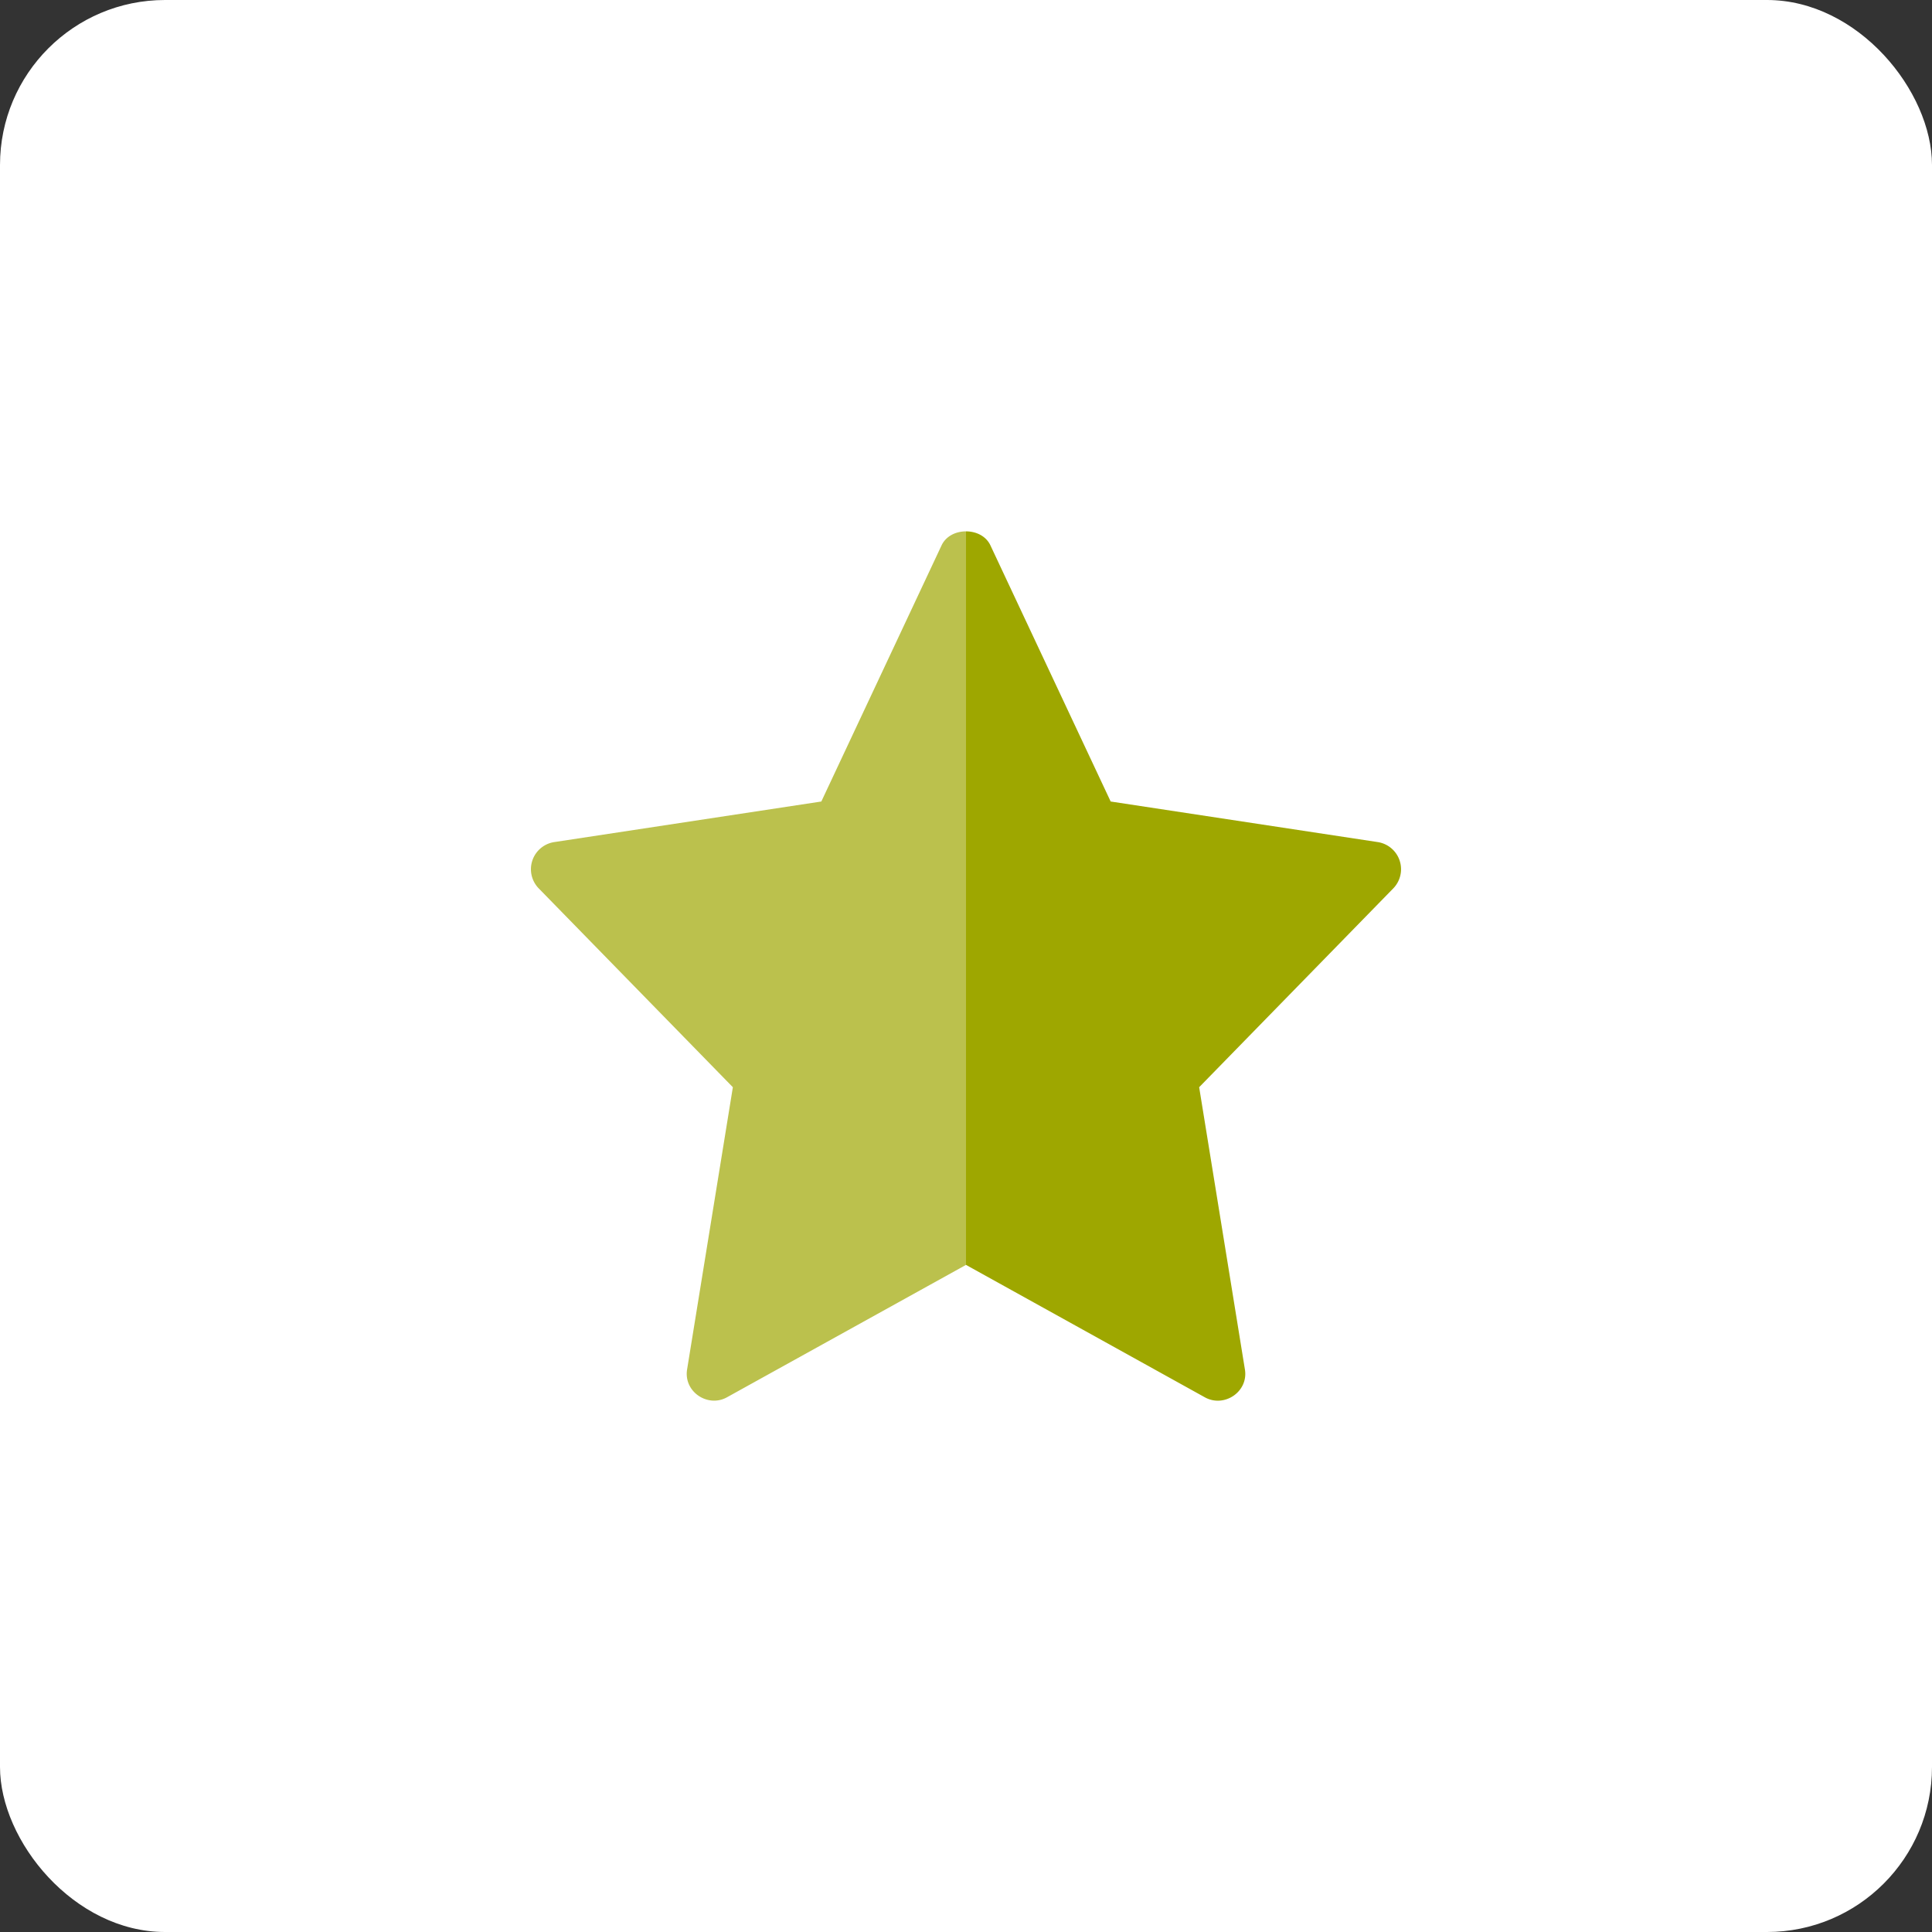
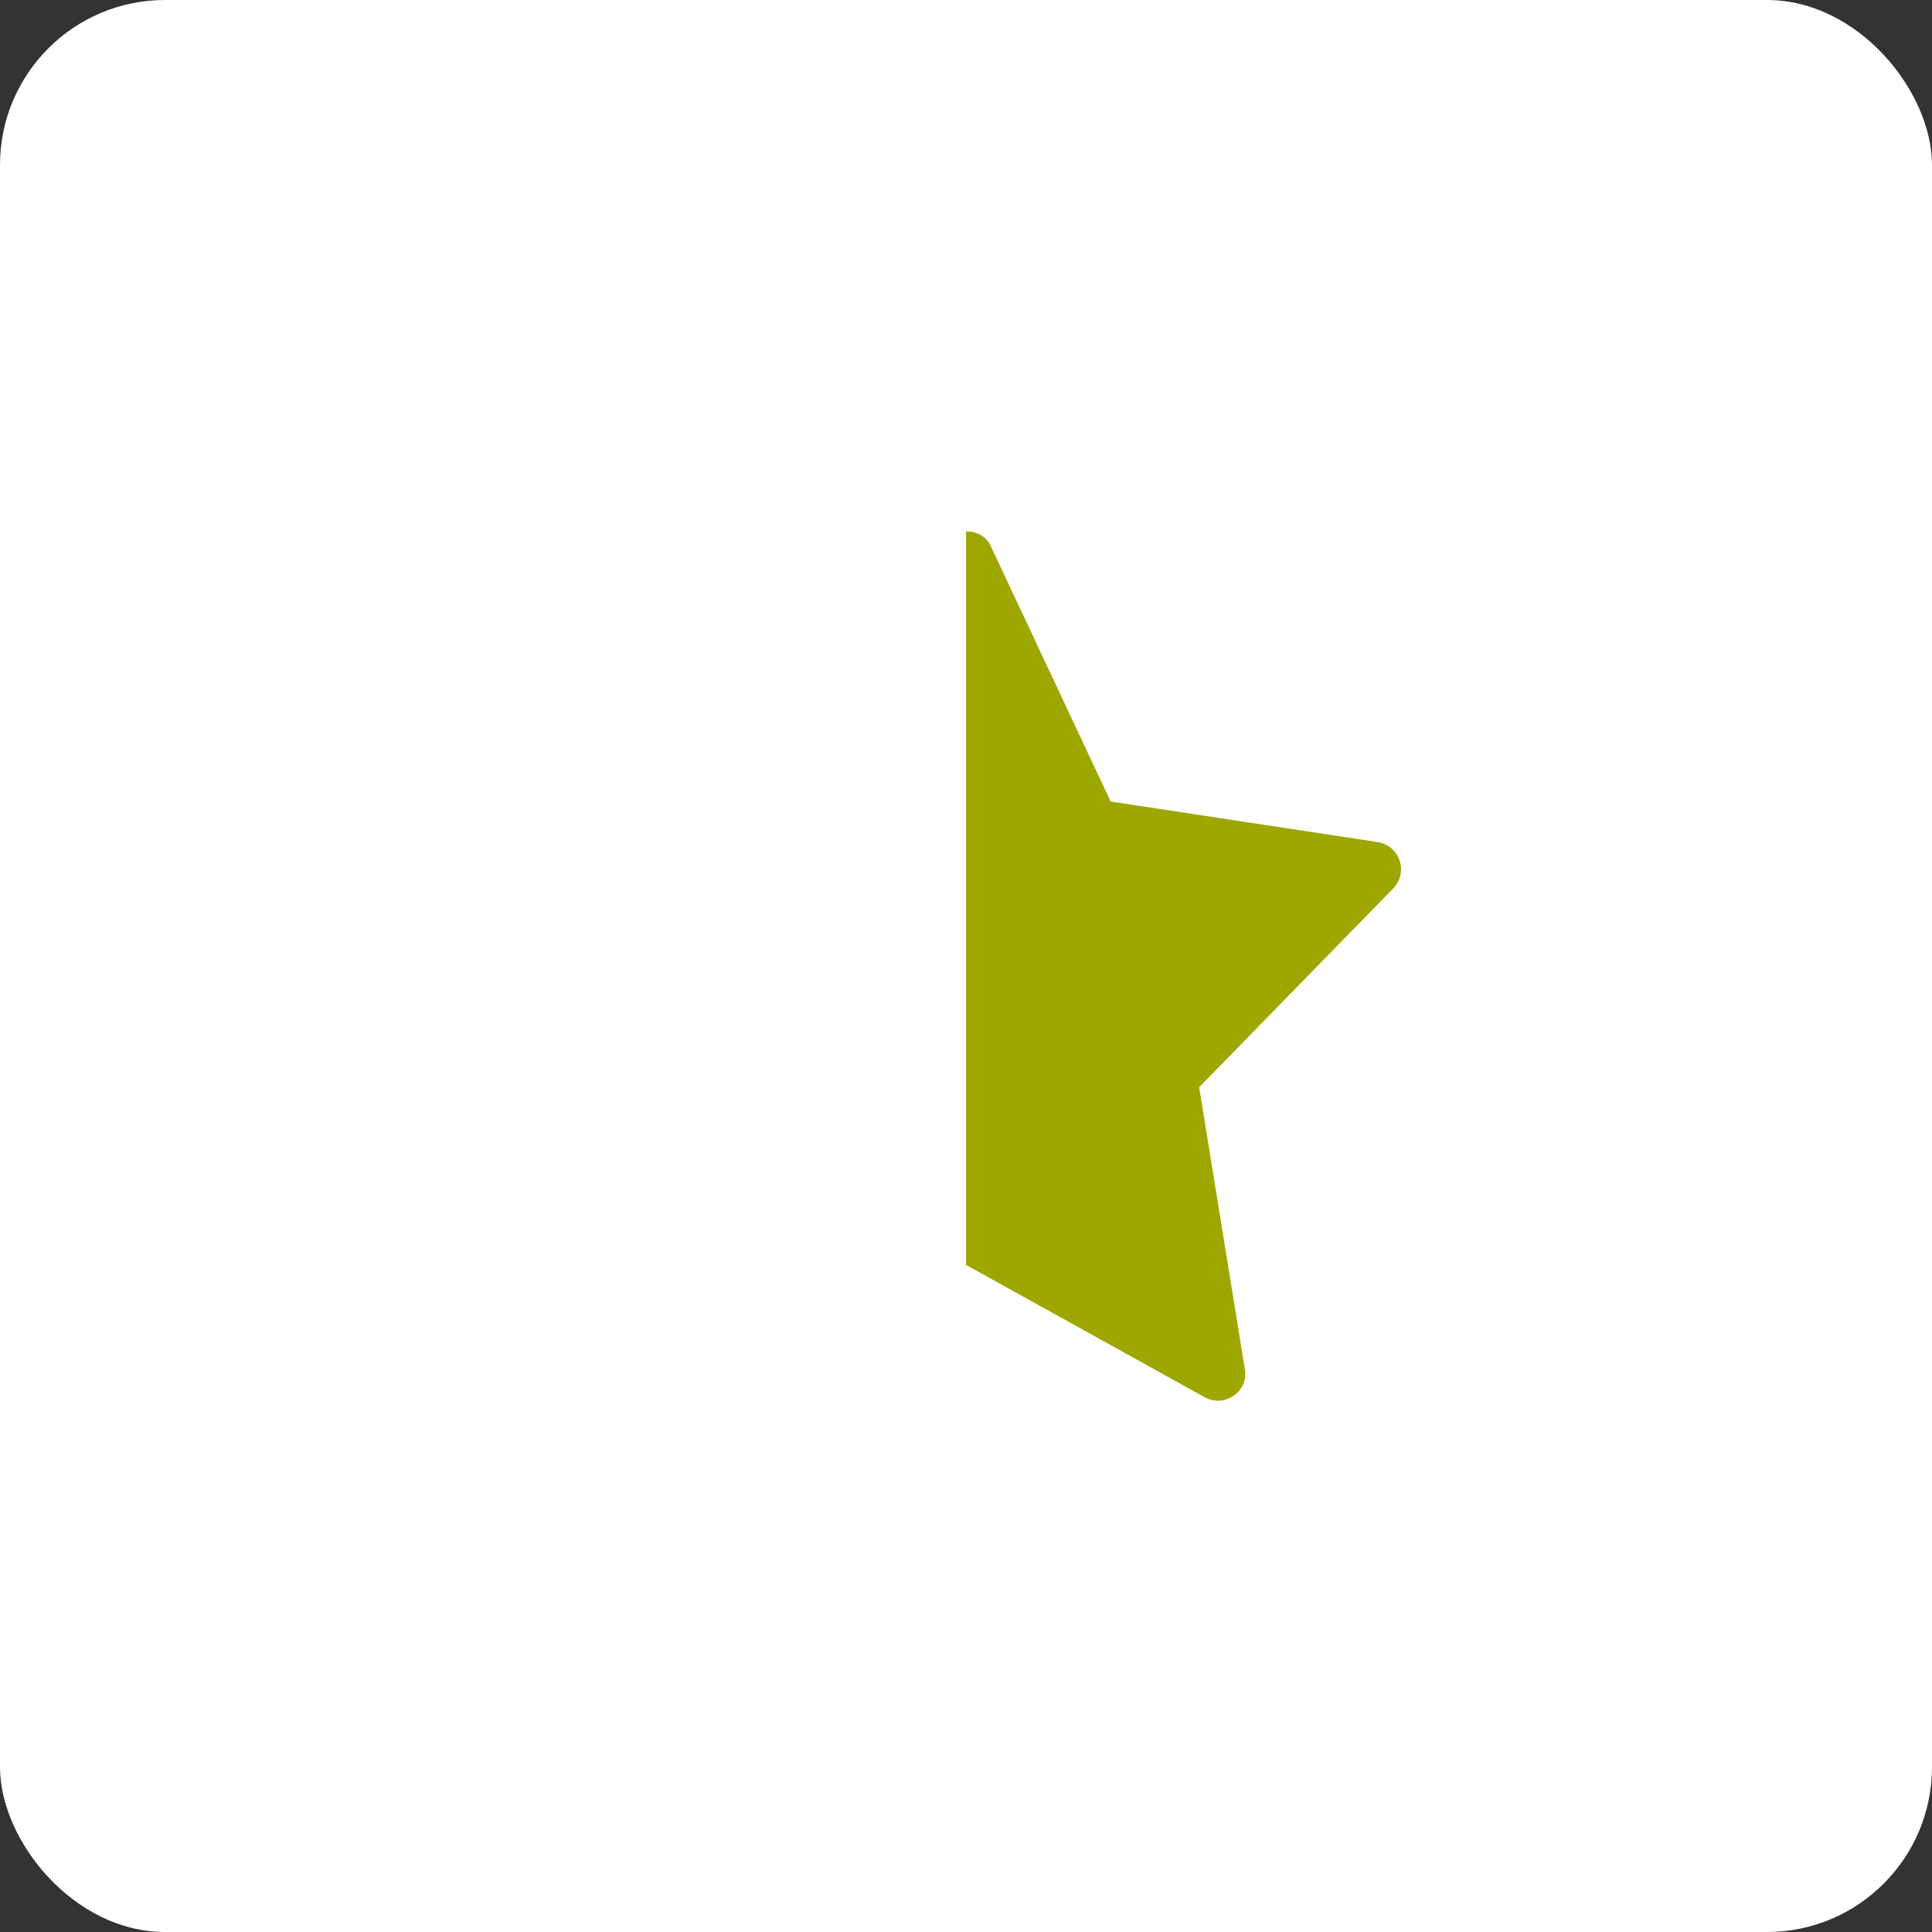
<svg xmlns="http://www.w3.org/2000/svg" viewBox="0 0 850 850">
  <rect x="0" y="0" width="850" height="850" fill="#333333" stroke="none" />
  <defs>
    <style>.cls-1{fill:#fff;}.cls-2{fill:#9ea700;}.cls-3{fill:#bbc14d;}</style>
  </defs>
  <g id="Layer_2" data-name="Layer 2">
    <g id="Layer_1-2" data-name="Layer 1">
      <rect class="cls-1" width="850" height="850" rx="72.61" />
-       <path class="cls-2" d="M613.08,390.75l-85.5,87.58,20.1,124c1.77,9.89-9,17.14-17.55,12.45L425,556.5V233.78c4.47,0,8.94,2.07,10.85,6.38l52.8,112.47,117.57,17.86a12.09,12.09,0,0,1,6.86,20.26Z" />
-       <path class="cls-3" d="M425,233.78V556.5L319.87,614.73c-8.43,4.74-19.33-2.44-17.54-12.45l20.1-123.95-85.51-87.58a12.08,12.08,0,0,1,6.86-20.26l117.57-17.86,52.8-112.47c1.92-4.31,6.39-6.38,10.85-6.38Z" />
+       <path class="cls-2" d="M613.08,390.75l-85.5,87.58,20.1,124c1.77,9.89-9,17.14-17.55,12.45L425,556.5V233.78c4.47,0,8.94,2.07,10.85,6.38l52.8,112.47,117.57,17.86a12.09,12.09,0,0,1,6.86,20.26" />
    </g>
  </g>
</svg>